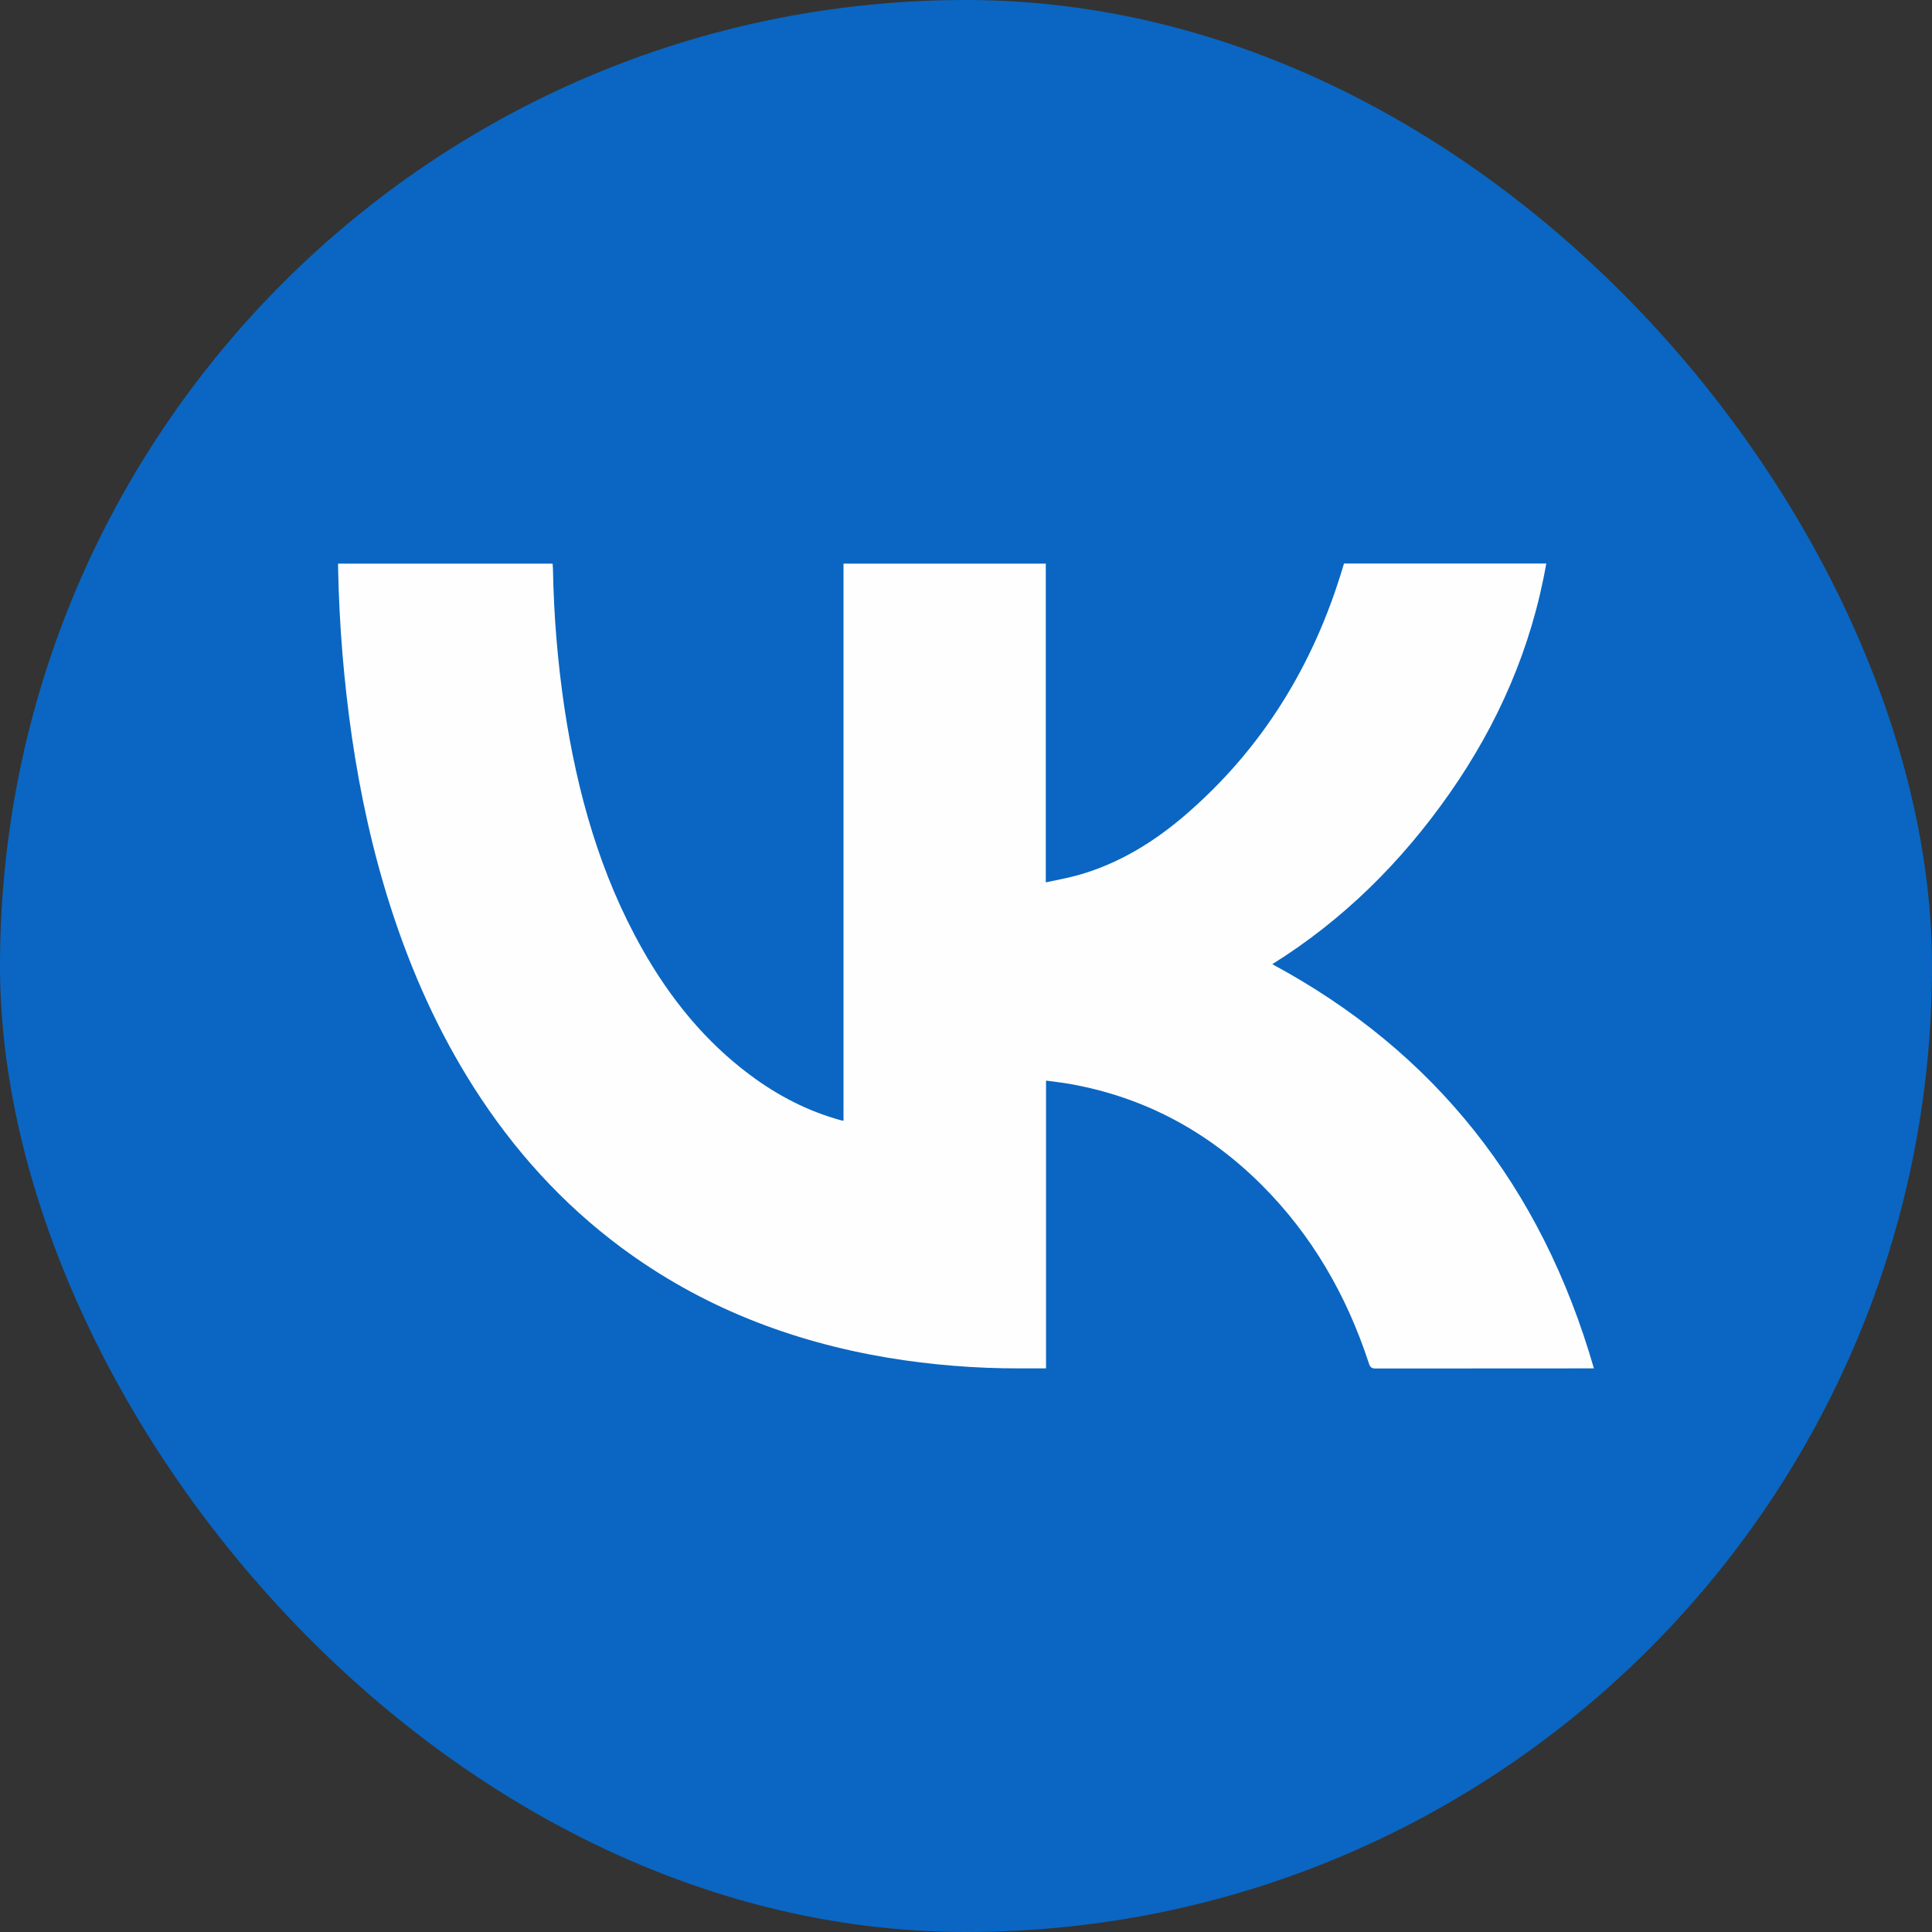
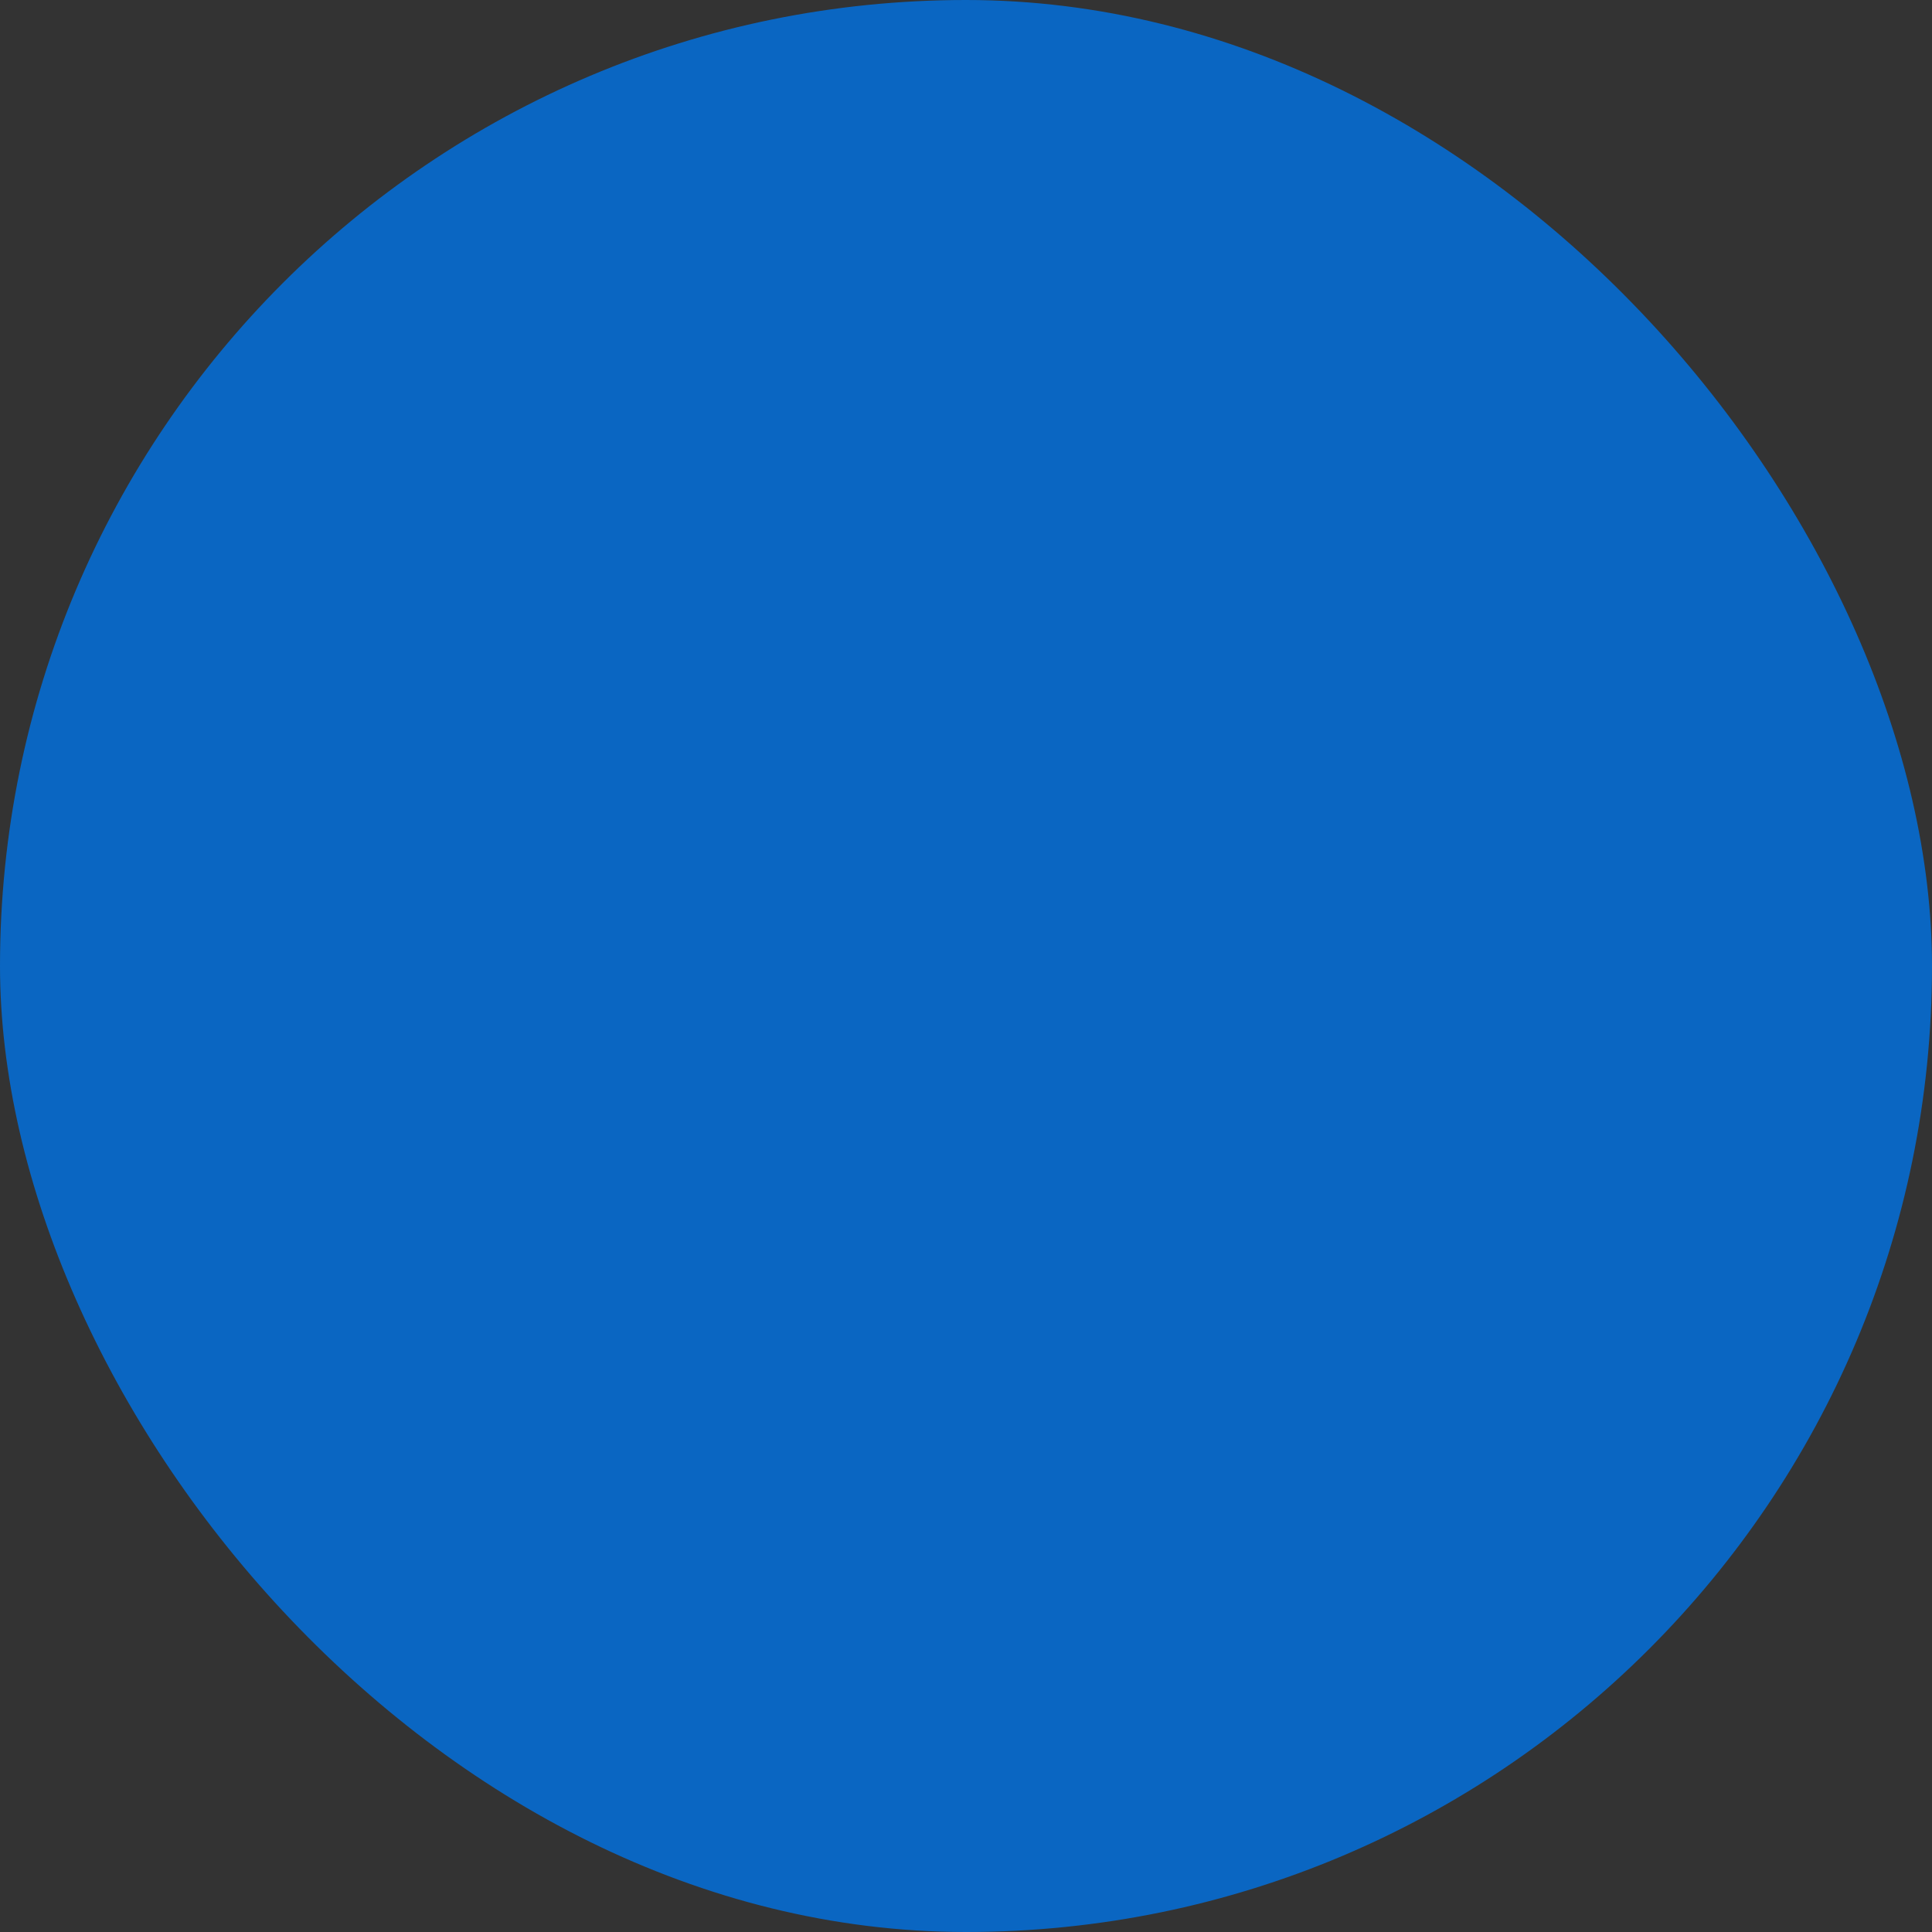
<svg xmlns="http://www.w3.org/2000/svg" width="120" height="120" viewBox="0 0 120 120" fill="none">
  <rect x="0" y="0" width="120" height="120" fill="#333333" stroke="none" />
  <rect width="120" height="120" rx="60" fill="#0A66C2" />
-   <path d="M96.042 35C95.121 40.252 93.048 44.97 90.042 49.269C87.045 53.555 83.411 57.152 79.023 59.887C89.13 65.326 95.747 73.697 99 84.993H98.624C94.23 84.993 89.835 84.996 85.439 85C85.196 85 85.102 84.921 85.027 84.689C83.643 80.453 81.48 76.706 78.349 73.584C75.008 70.256 71.053 68.144 66.459 67.327C65.976 67.241 65.489 67.19 64.971 67.118V84.993H63.333C60.593 85 57.857 84.778 55.152 84.332C49.129 83.322 43.55 81.17 38.577 77.478C34.934 74.773 31.925 71.448 29.462 67.594C27.227 64.096 25.543 60.328 24.268 56.361C23.158 52.905 22.38 49.368 21.856 45.769C21.356 42.307 21.07 38.817 21 35.318C21 35.221 21 35.124 21 35.008H34.324C34.331 35.125 34.343 35.25 34.346 35.373C34.398 38.237 34.634 41.094 35.051 43.926C35.845 49.215 37.264 54.294 39.898 58.955C41.627 62.015 43.792 64.687 46.596 66.775C48.312 68.053 50.176 69.02 52.23 69.582C52.275 69.594 52.322 69.599 52.392 69.612V35.009H64.956V54.804C65.644 54.654 66.296 54.543 66.931 54.365C69.452 53.661 71.652 52.319 73.635 50.61C78.383 46.514 81.569 41.353 83.392 35.285C83.42 35.193 83.449 35.101 83.477 35.002L96.042 35Z" fill="#FEFEFE" />
</svg>